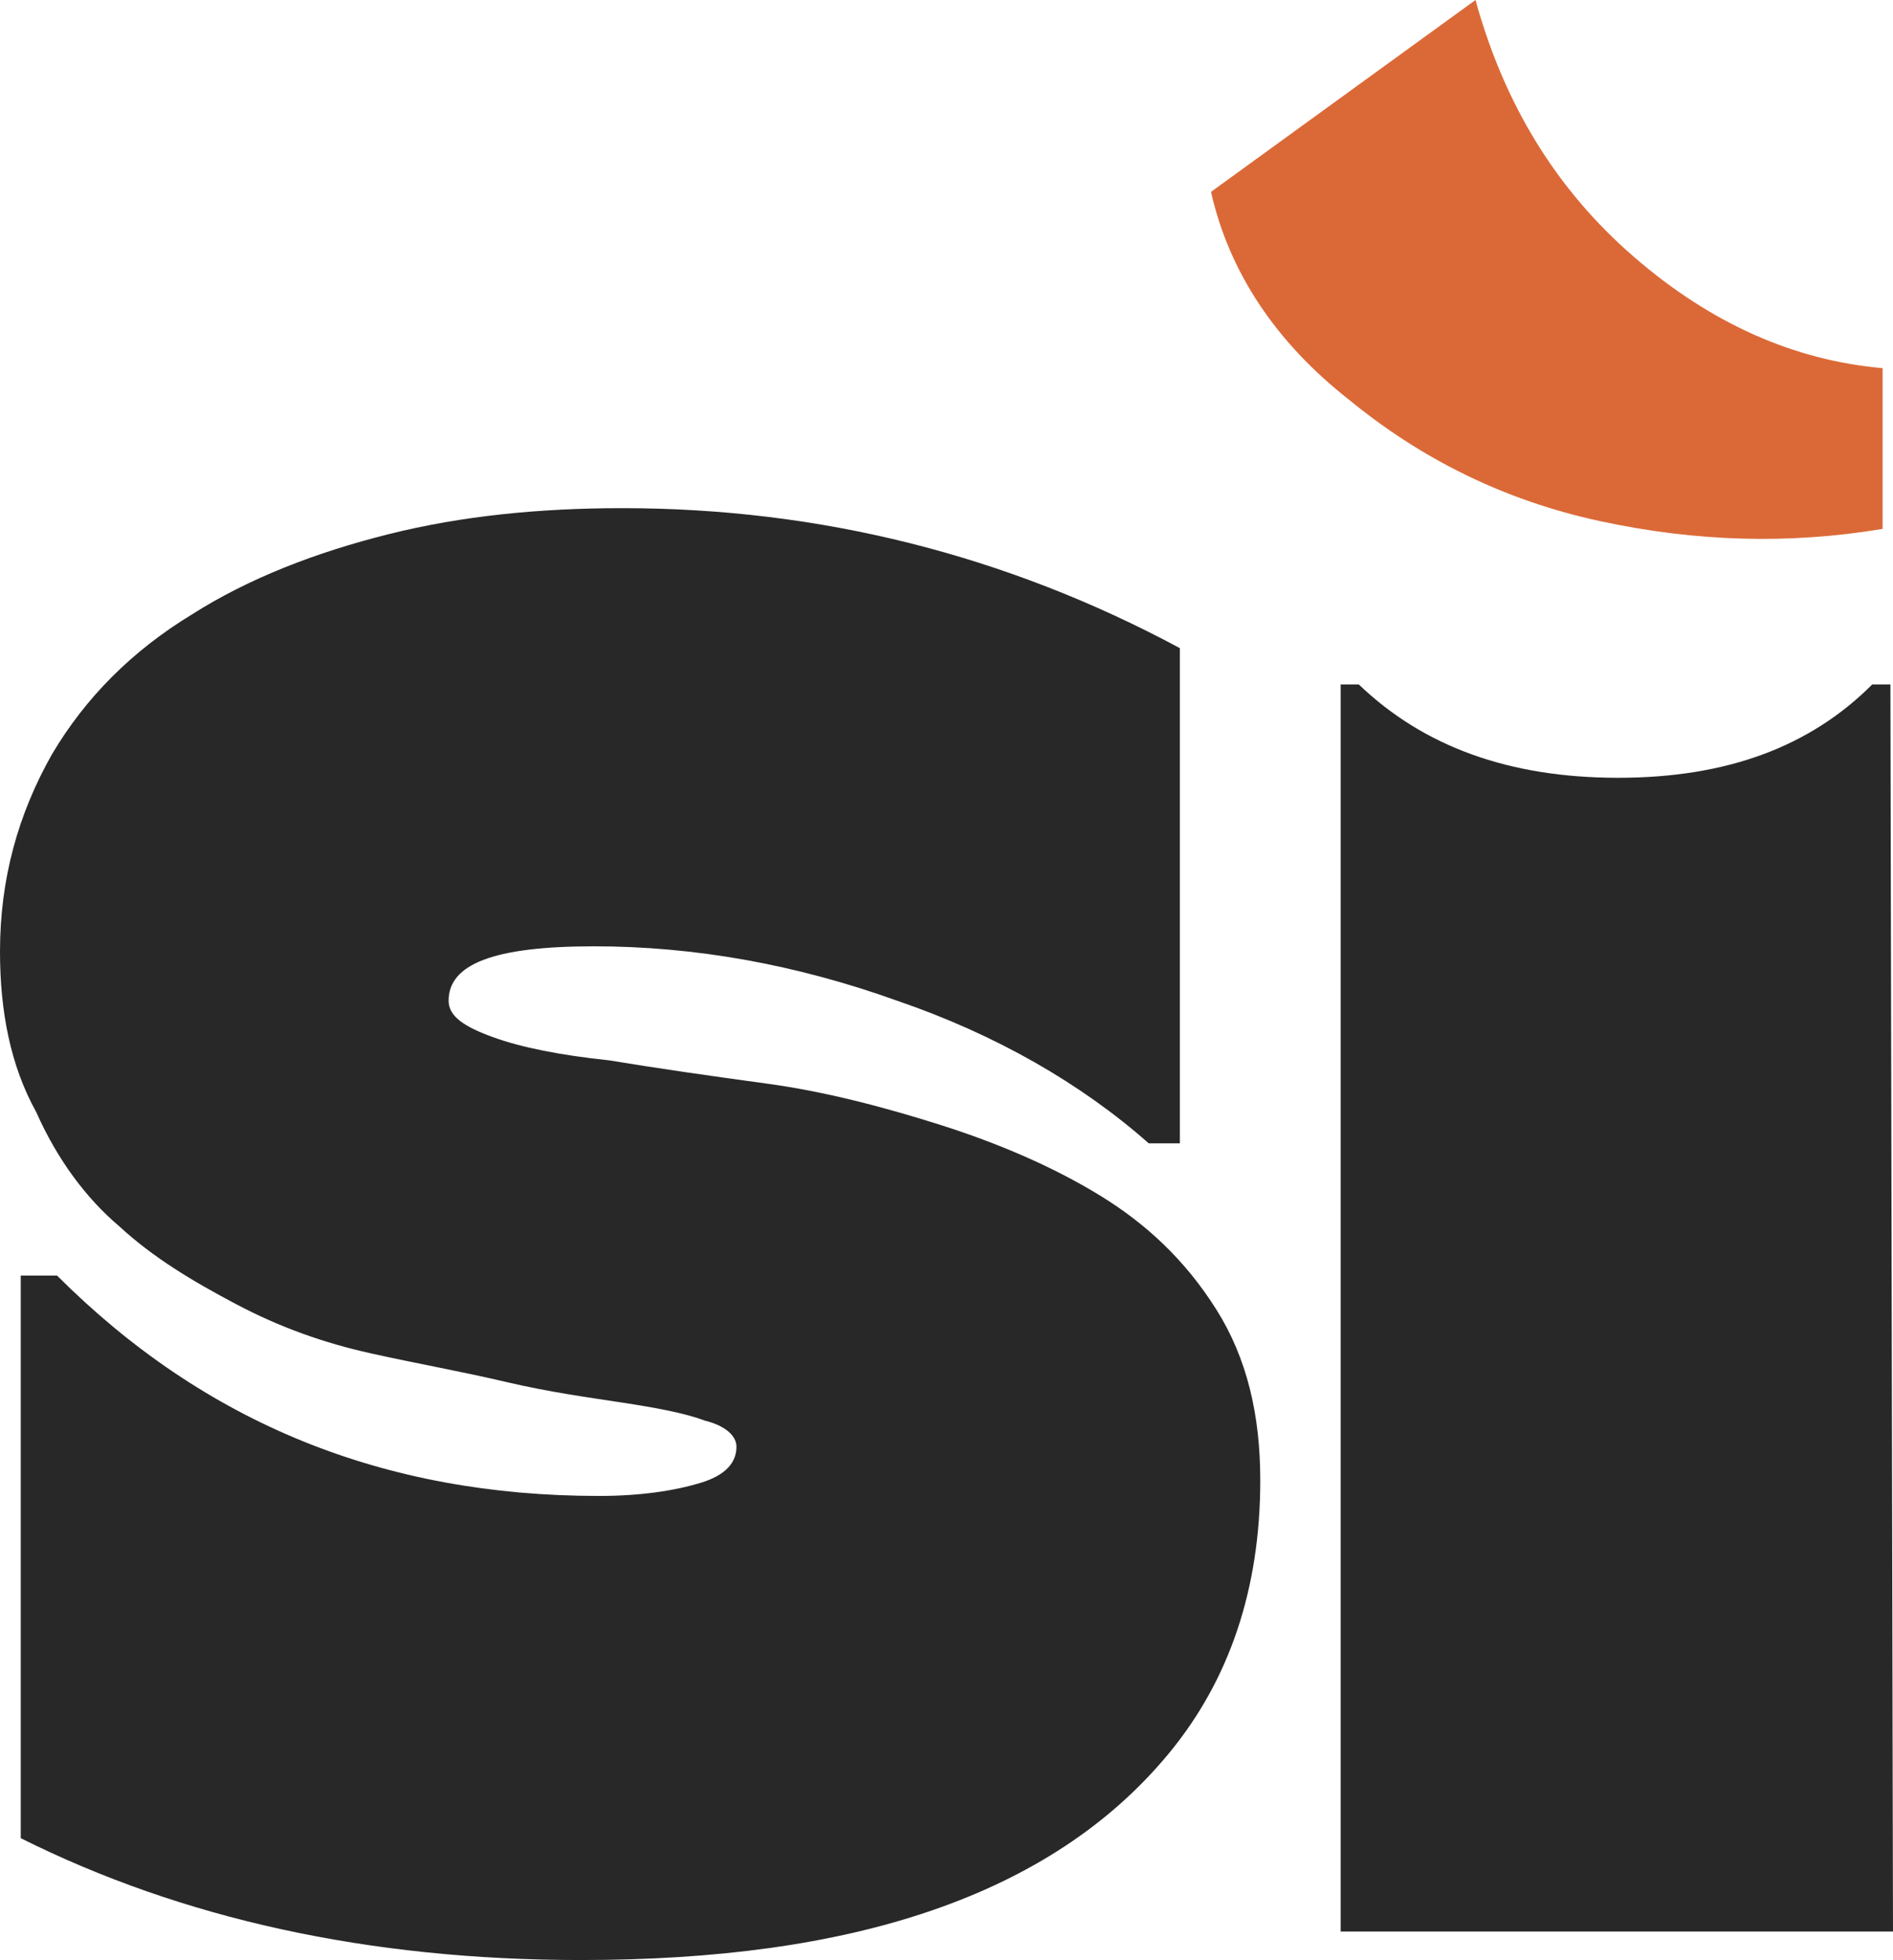
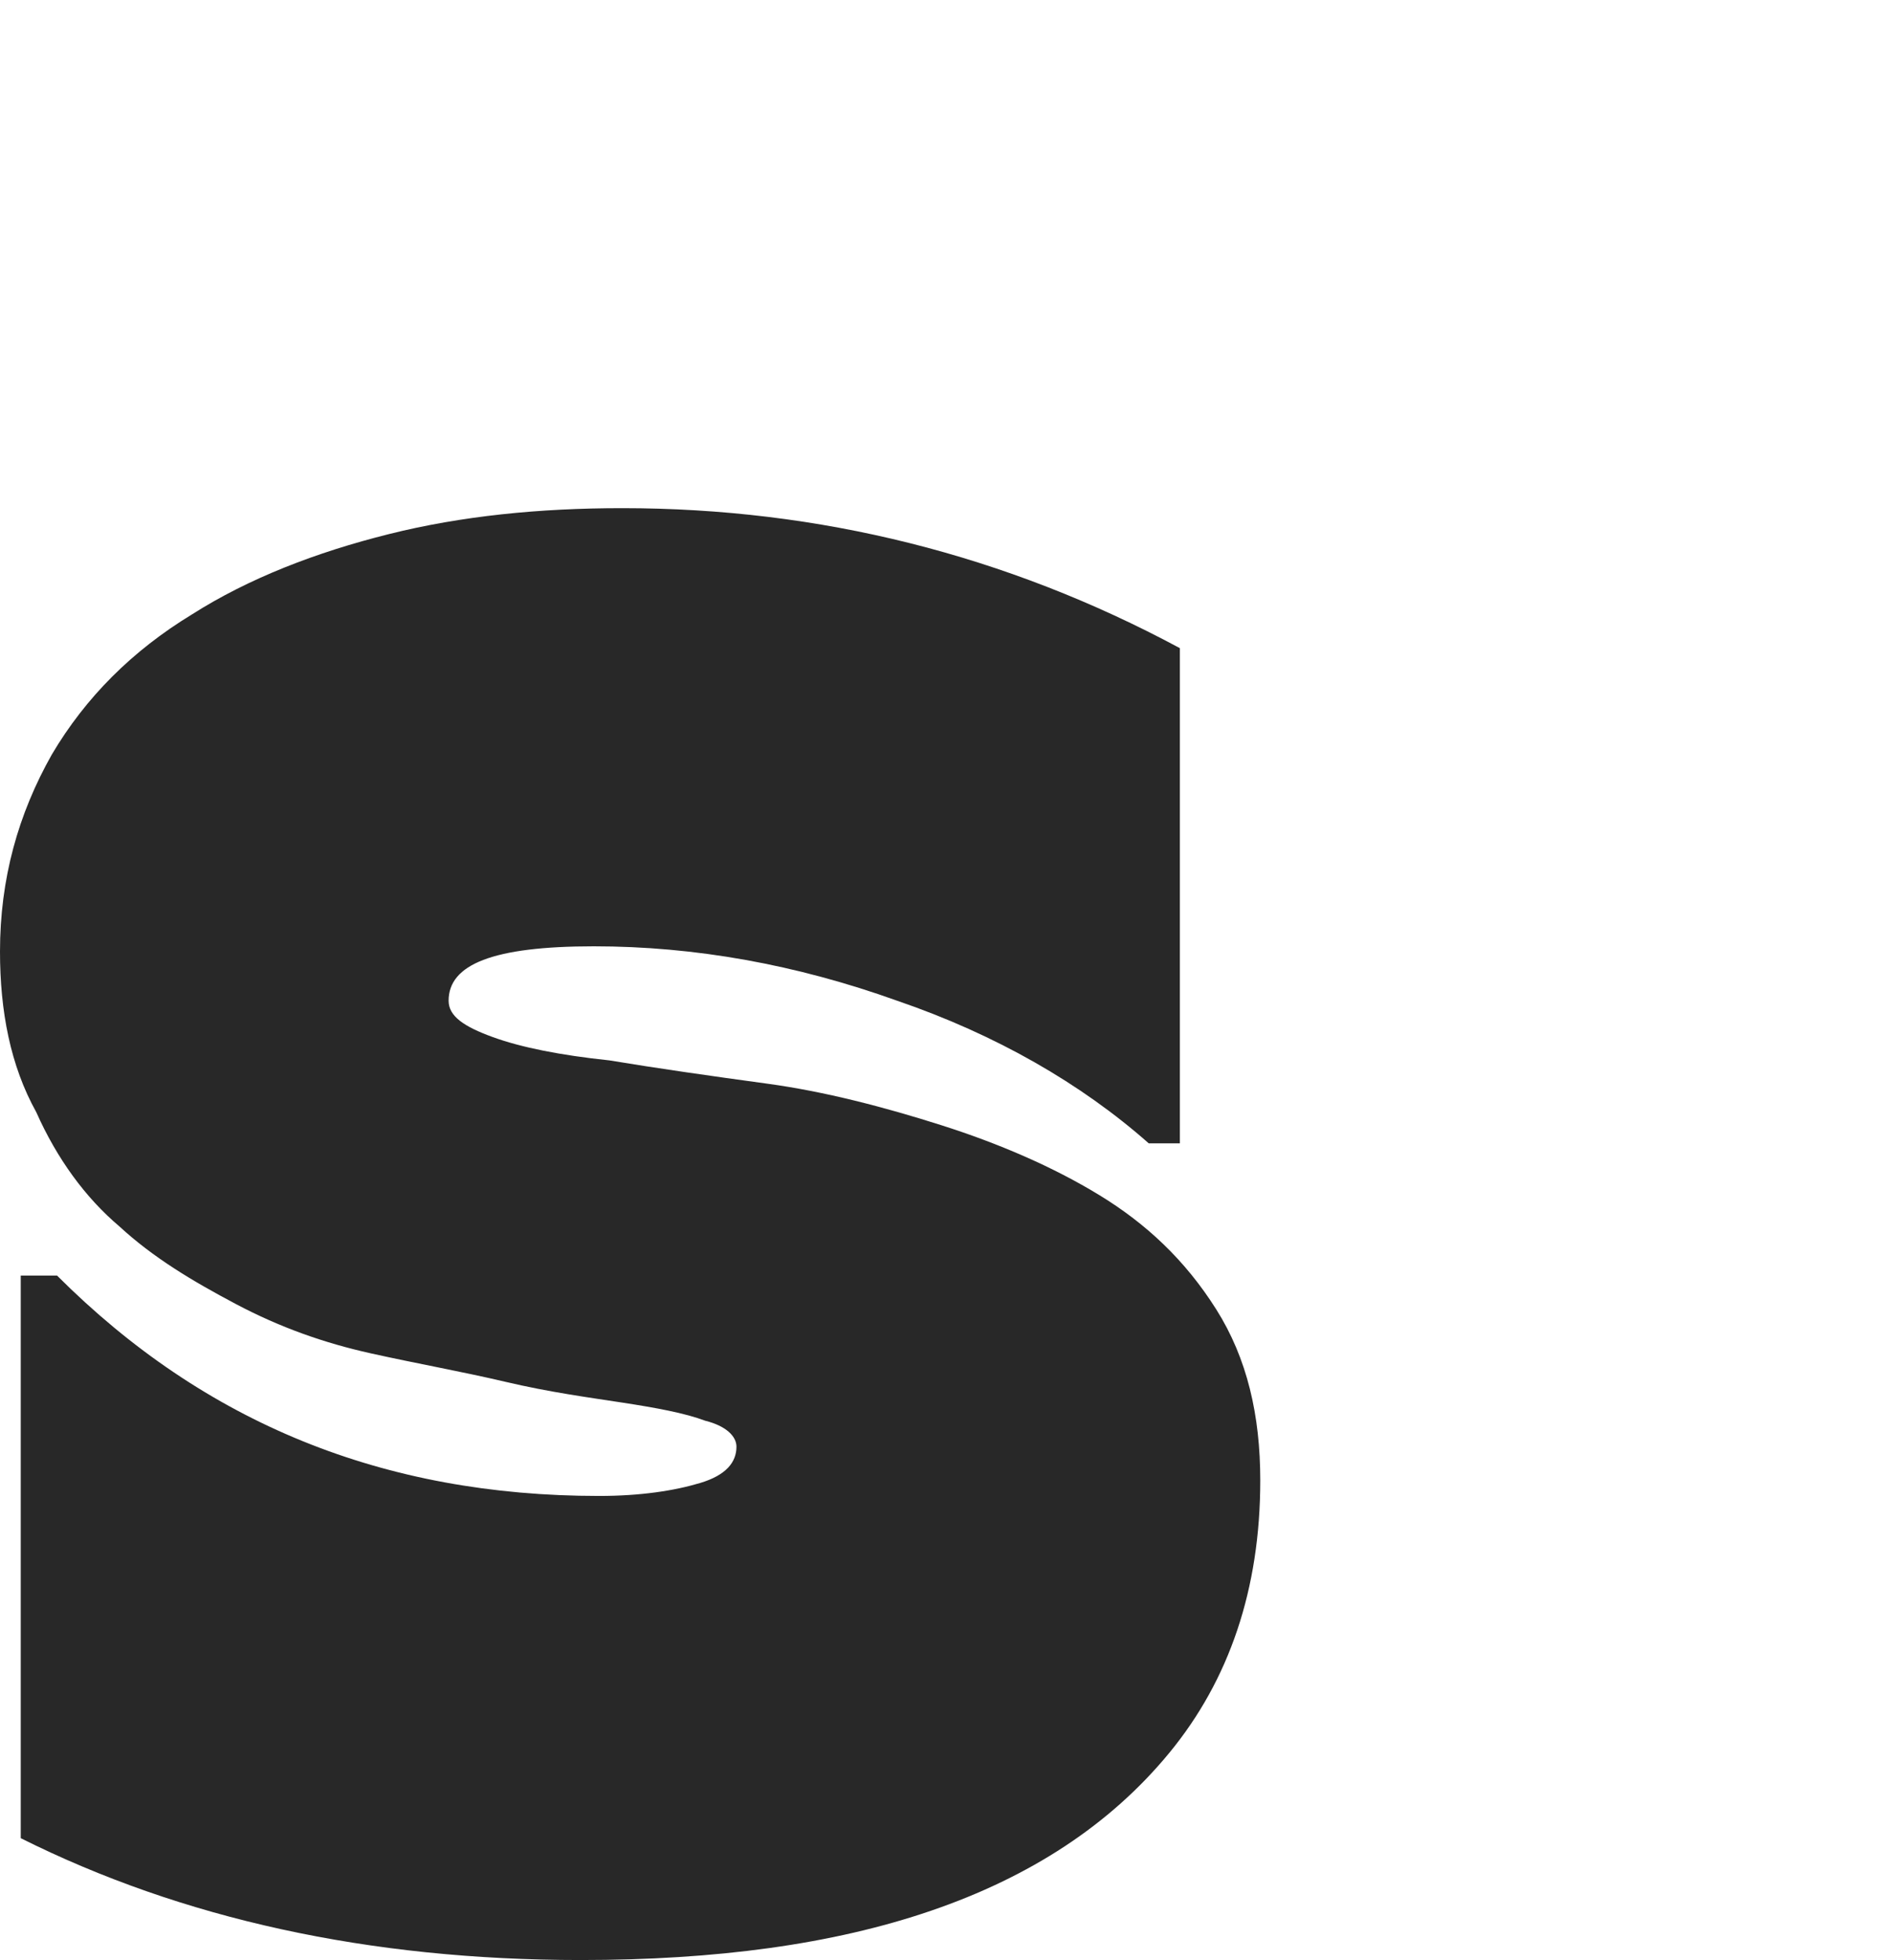
<svg xmlns="http://www.w3.org/2000/svg" id="Livello_1" x="0px" y="0px" viewBox="0 0 73 75.6" style="enable-background:new 0 0 73 75.6;" xml:space="preserve">
  <style type="text/css"> .st0{fill:#282828;} .st1{fill:#DB6937;} </style>
  <g>
    <path class="st0" d="M22.4,75.6C14.2,75.6,7,74,0.8,70.9V49.2h1.4c5.7,5.7,12.6,8.5,20.9,8.5c1.6,0,2.9-0.2,3.9-0.5 c1-0.3,1.4-0.8,1.4-1.4c0-0.4-0.4-0.8-1.2-1c-0.8-0.3-1.9-0.5-3.2-0.7c-1.3-0.2-2.8-0.4-4.5-0.8s-3.4-0.7-5.2-1.1 c-1.8-0.4-3.5-1-5.2-1.9s-3.2-1.8-4.5-3c-1.3-1.1-2.4-2.6-3.2-4.4C0.4,41.1,0,39,0,36.7c0-2.8,0.7-5.3,2-7.6c1.3-2.2,3.1-4,5.4-5.4 c2.2-1.4,4.8-2.4,7.6-3.1c2.8-0.7,5.8-1,9-1c7.6,0,14.8,1.8,21.5,5.4v19.1h-1.2c-2.6-2.3-5.9-4.2-9.7-5.5 c-3.9-1.4-7.8-2.1-11.7-2.1s-5.6,0.7-5.6,2.1c0,0.6,0.6,1,1.7,1.4c1.1,0.4,2.6,0.7,4.5,0.9c1.8,0.3,3.9,0.6,6.1,0.9 s4.5,0.9,6.7,1.6c2.2,0.7,4.3,1.6,6.1,2.7c1.8,1.1,3.3,2.5,4.5,4.4c1.2,1.9,1.7,4.1,1.7,6.6c0,4.2-1.2,7.7-3.5,10.5 c-2.3,2.8-5.4,4.8-9.2,6.1C32.1,75,27.6,75.6,22.4,75.6L22.4,75.6L22.4,75.6z" />
-     <path class="st0" d="M73,74.5H51.7V26.4h0.7c2.5,2.4,5.8,3.6,10,3.6s7.4-1.2,9.8-3.6h0.7L73,74.5L73,74.5z" />
-     <path class="st1" d="M72.6,14.2v6.2c-3.6,0.6-7.2,0.5-10.9-0.3s-6.9-2.4-9.7-4.7c-2.8-2.2-4.6-4.9-5.3-8L56.9,0C58,4,60,7.3,63,9.9 C66,12.5,69.2,13.9,72.6,14.2L72.6,14.2z" />
  </g>
</svg>